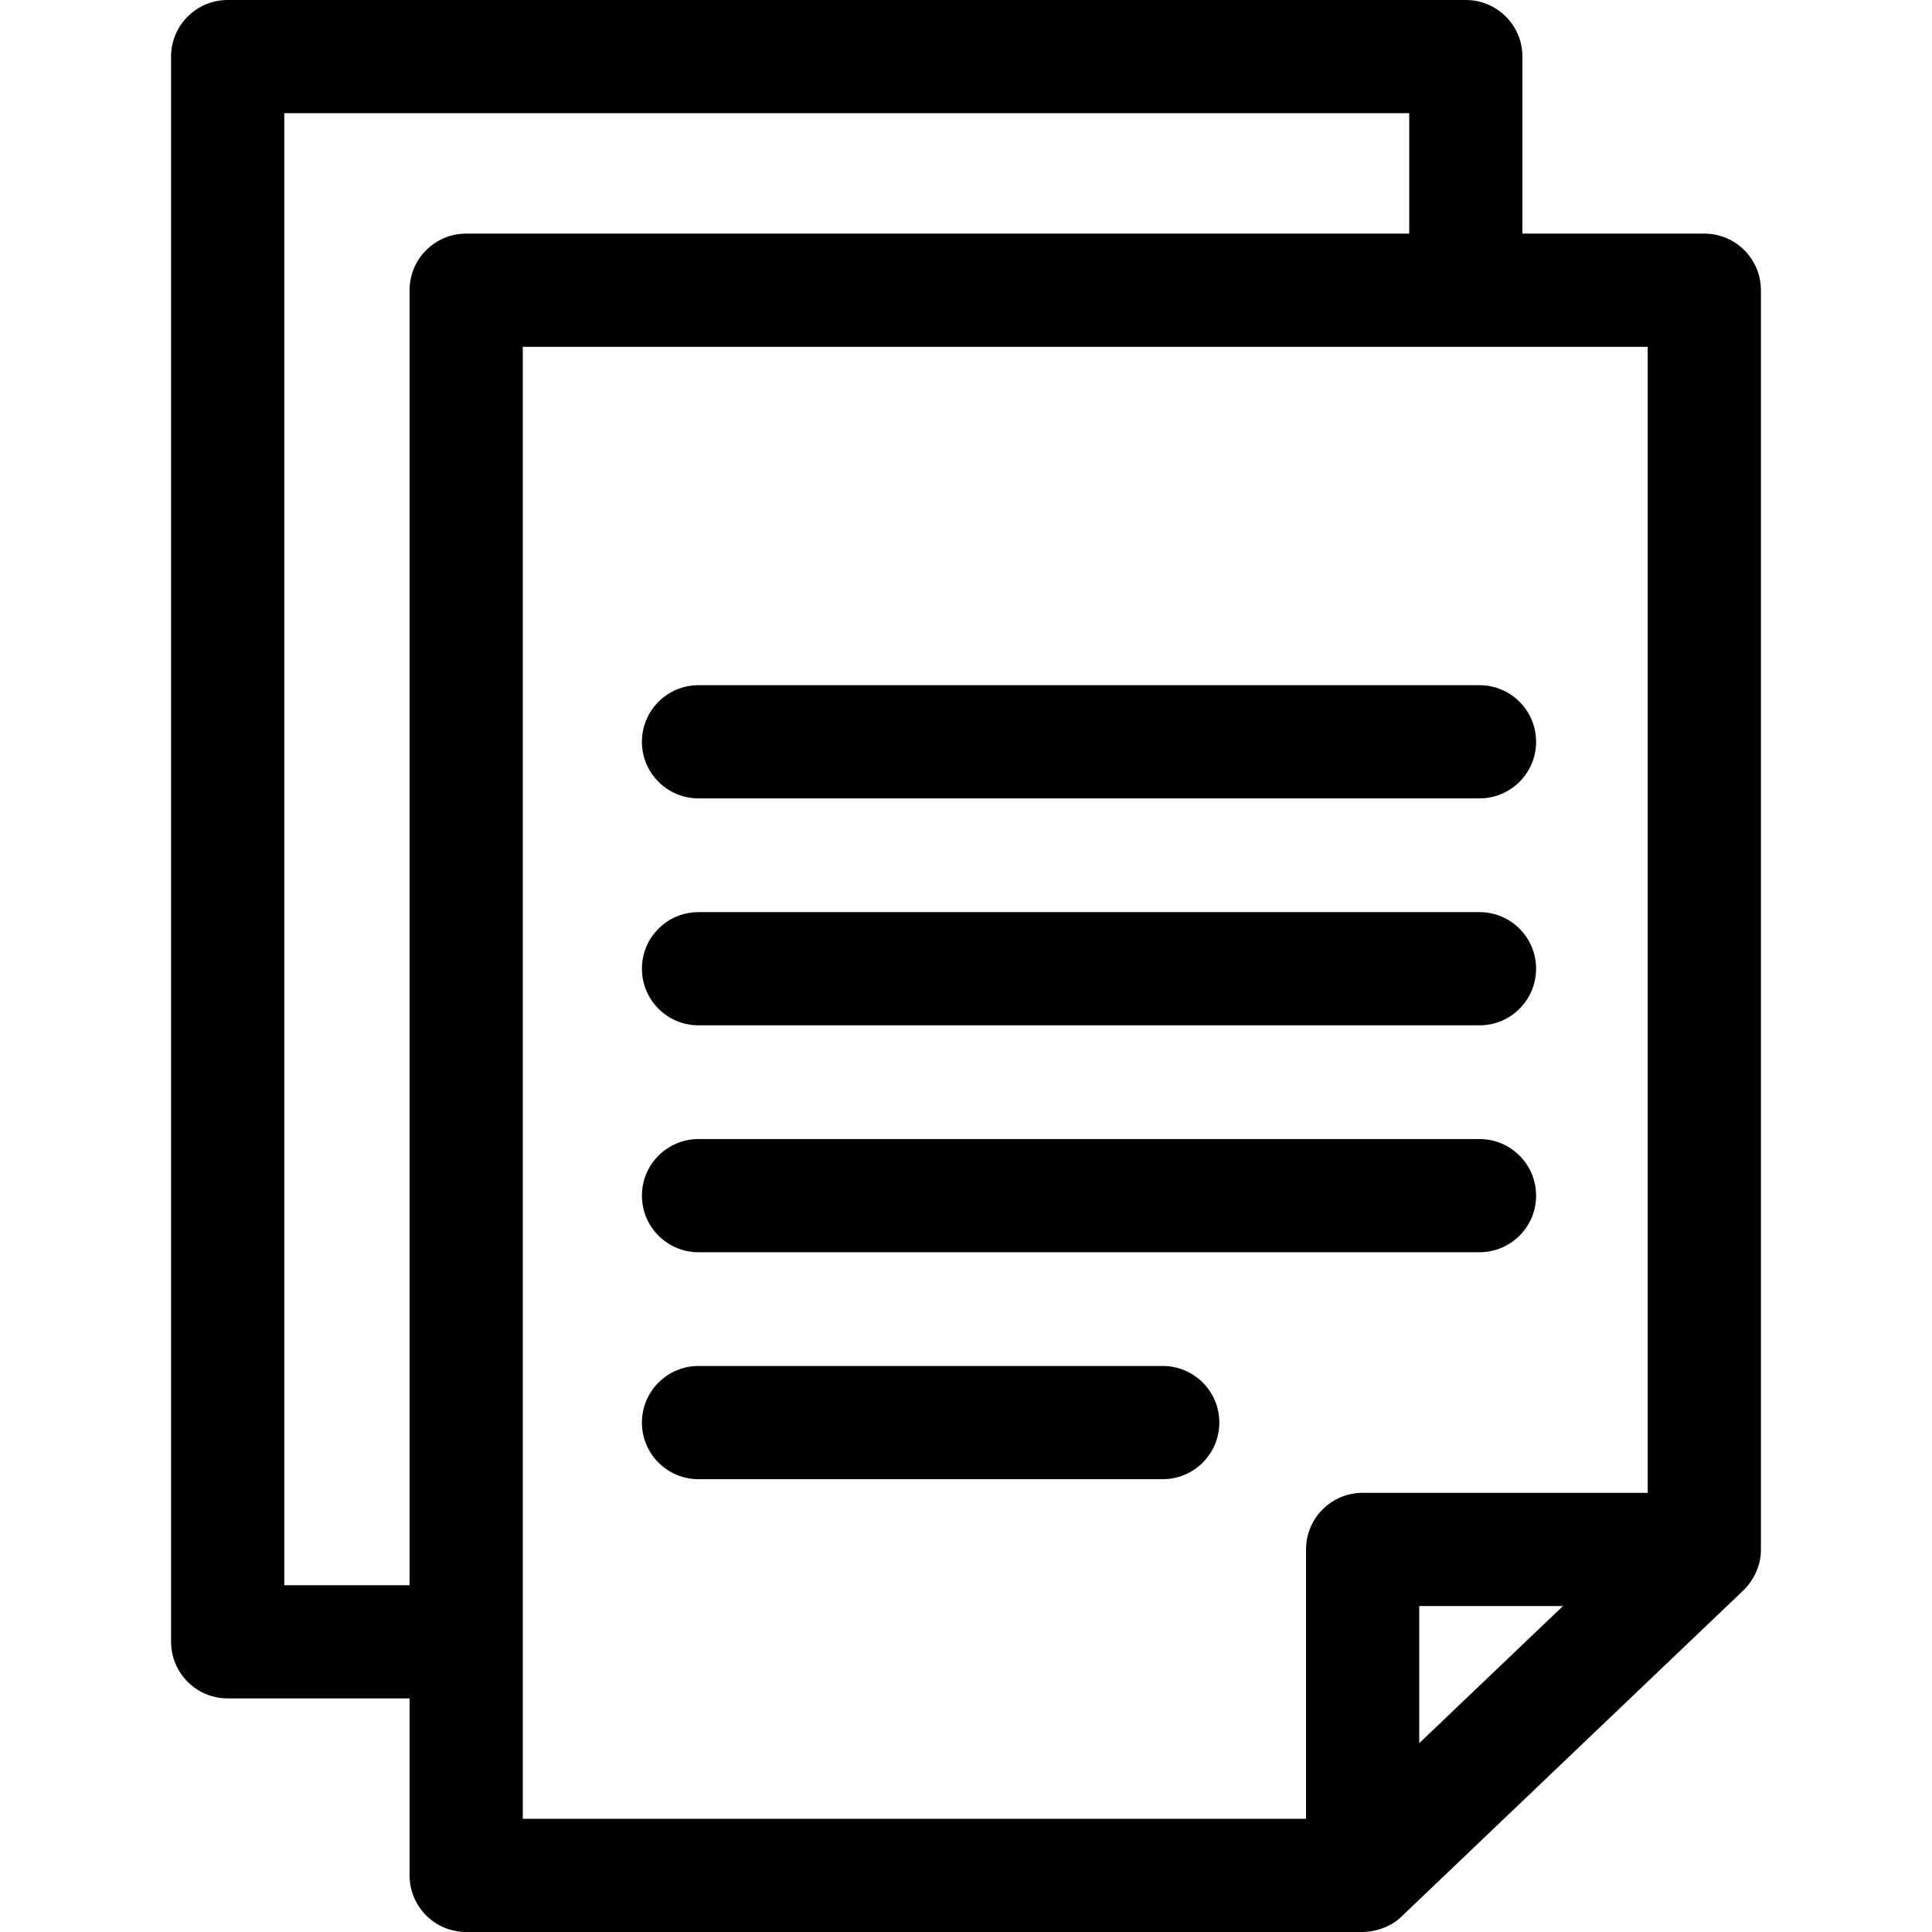
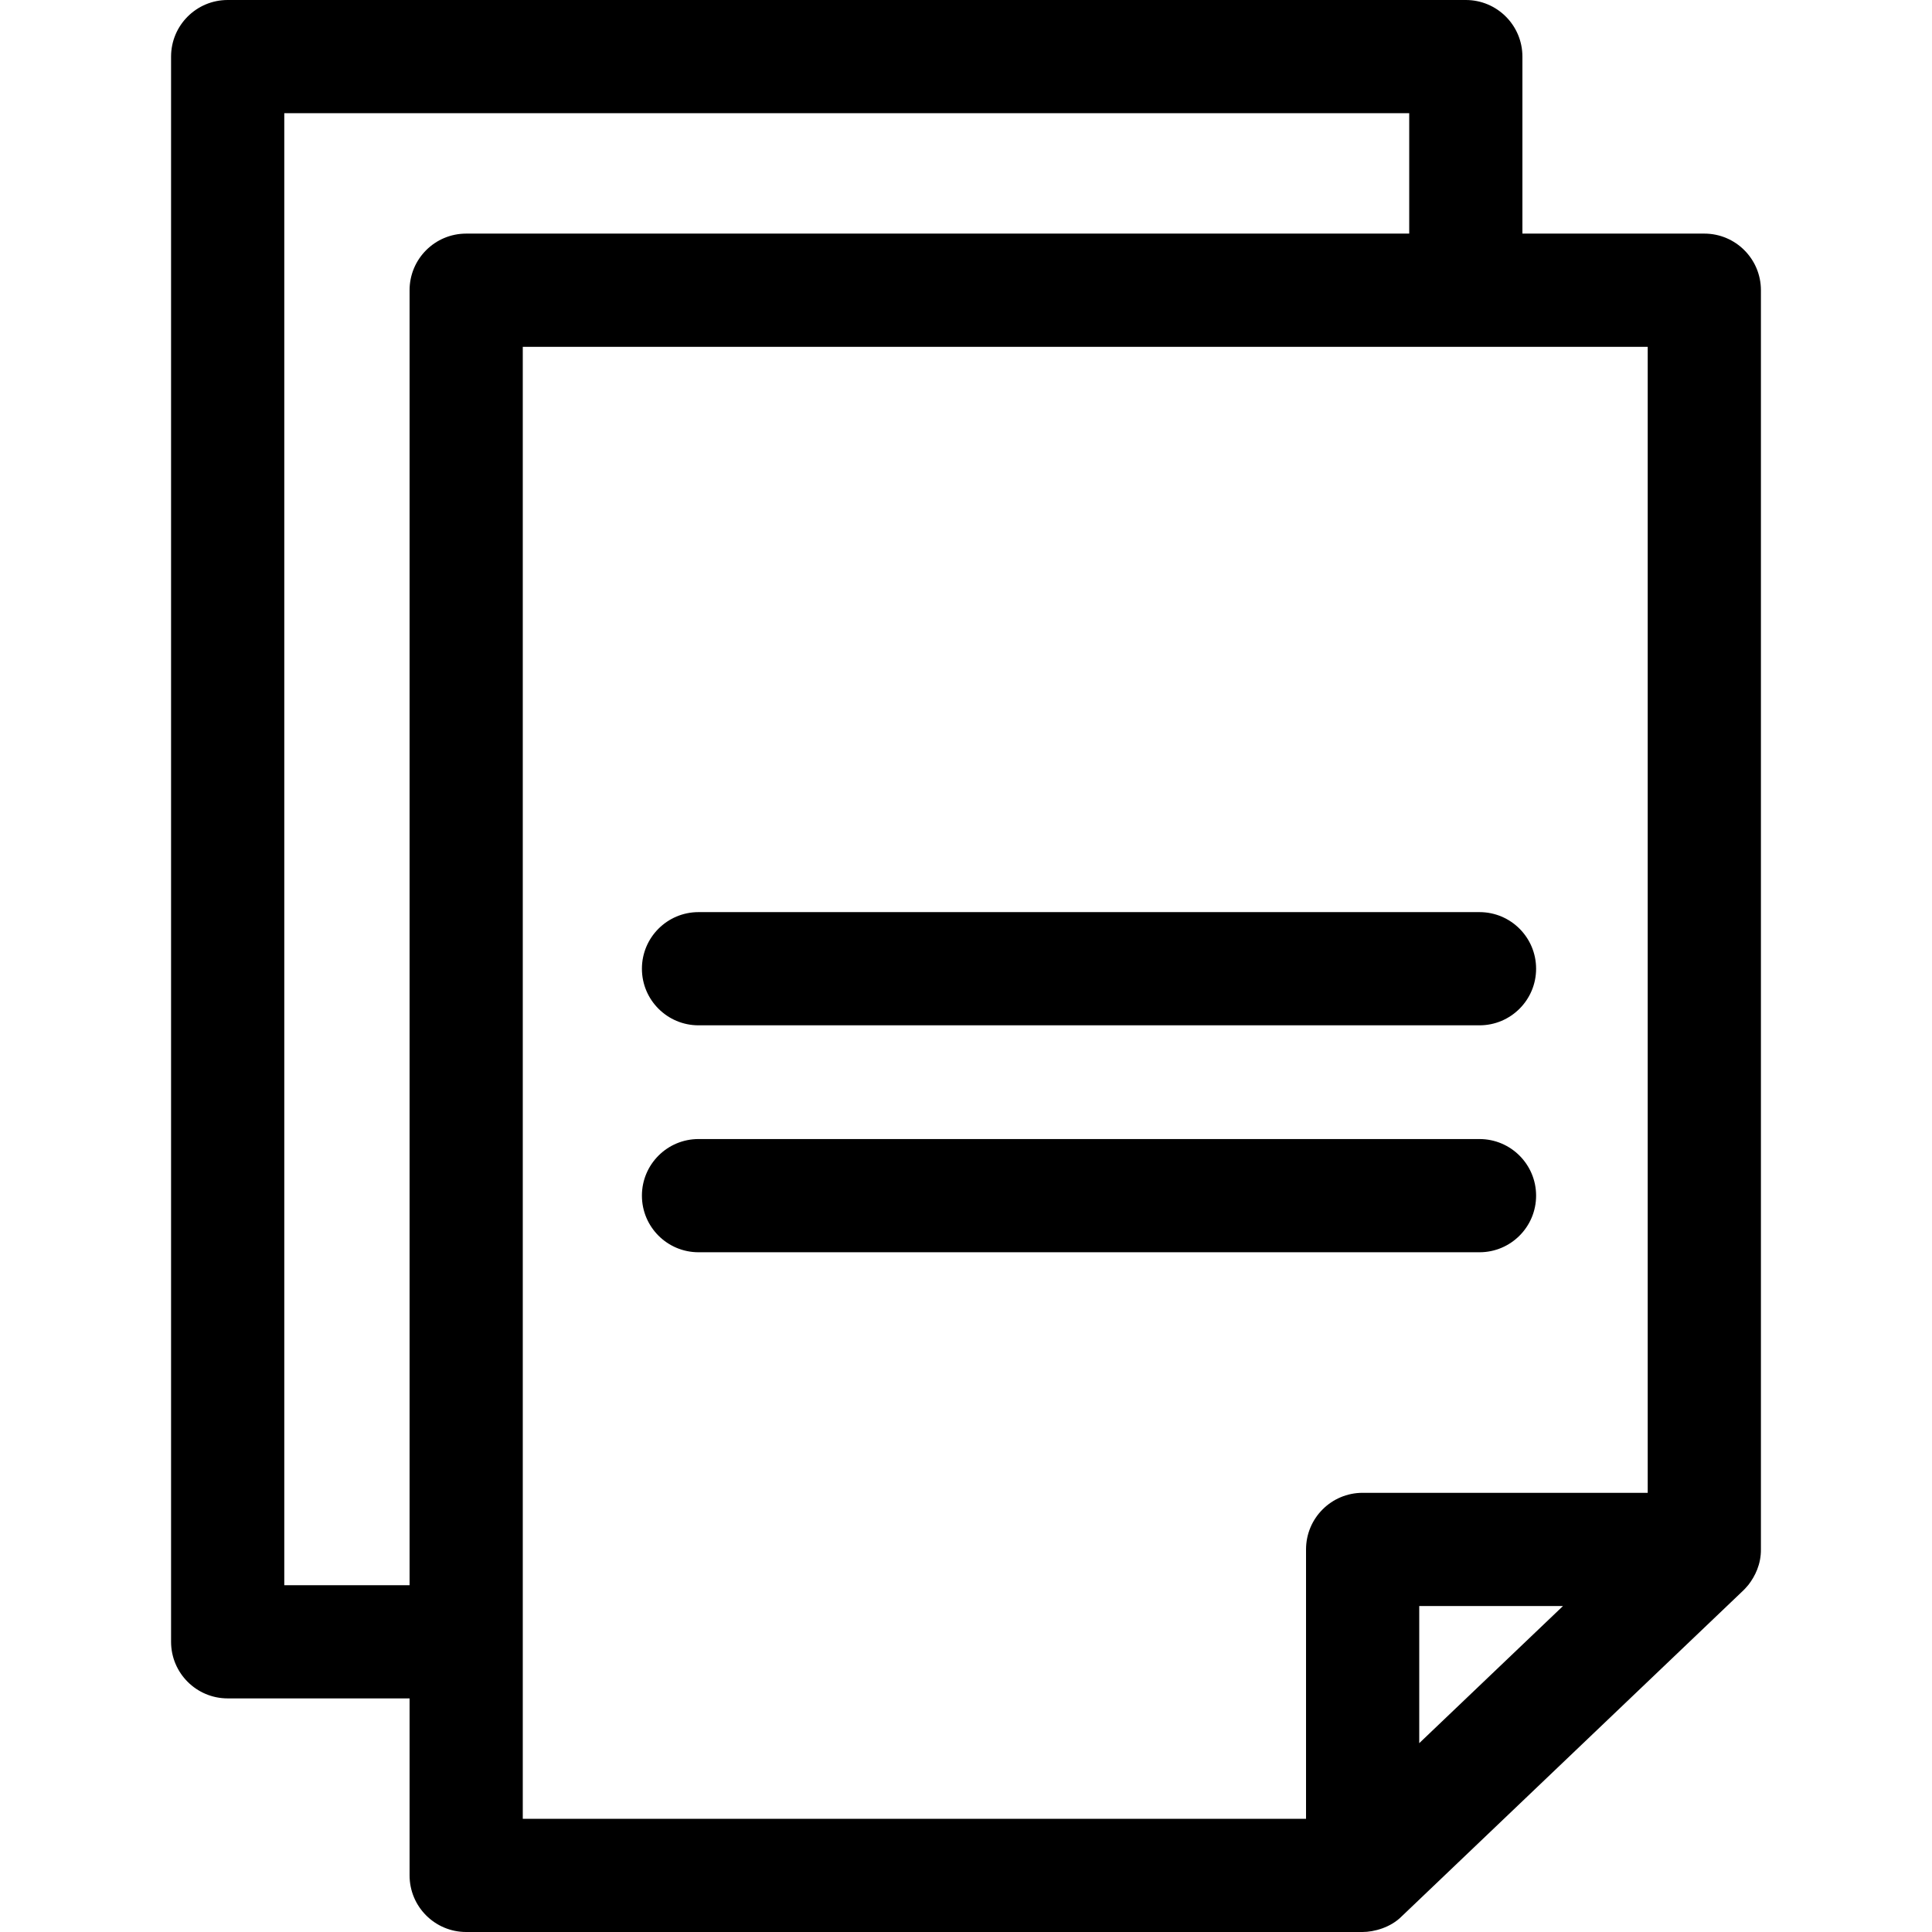
<svg xmlns="http://www.w3.org/2000/svg" id="Layer_1" enable-background="new 0 0 512 512" height="512" viewBox="0 0 512 512" width="512">
  <g>
    <path d="m463.353 419.998c1.732-2.262 3.362-5.418 3.309-9.487v-333.604c0-8.284-6.716-15-15-15h-48.206v-46.907c0-8.284-6.716-15-15-15h-328.119c-8.284 0-15 6.716-15 15v420.093c0 8.284 6.716 15 15 15h48.206v46.907c0 8.284 6.716 15 15 15h237.557c3.016-.01 7.428-1.17 10.367-4.147l90.549-86.388c.423-.448.426-.39 1.337-1.467zm-388.016.095v-390.093h298.12v31.907h-249.915c-8.284 0-15 6.716-15 15v343.187h-33.205zm63.205-328.186h298.12v303.705h-75.549c-8.284 0-15 6.716-15 15v71.388h-207.571zm237.571 370.051v-36.346h38.097z" />
-     <path d="m185.115 211.582h206.968c8.284 0 15-6.716 15-15s-6.716-15-15-15h-206.968c-8.284 0-15 6.716-15 15s6.716 15 15 15z" />
    <path d="m185.115 271.721h206.968c8.284 0 15-6.716 15-15s-6.716-15-15-15h-206.968c-8.284 0-15 6.716-15 15s6.716 15 15 15z" />
    <path d="m185.115 331.86h206.968c8.284 0 15-6.716 15-15s-6.716-15-15-15h-206.968c-8.284 0-15 6.716-15 15s6.716 15 15 15z" />
-     <path d="m308.134 361.999h-123.019c-8.284 0-15 6.716-15 15s6.716 15 15 15h123.019c8.284 0 15-6.716 15-15s-6.716-15-15-15z" />
  </g>
</svg>